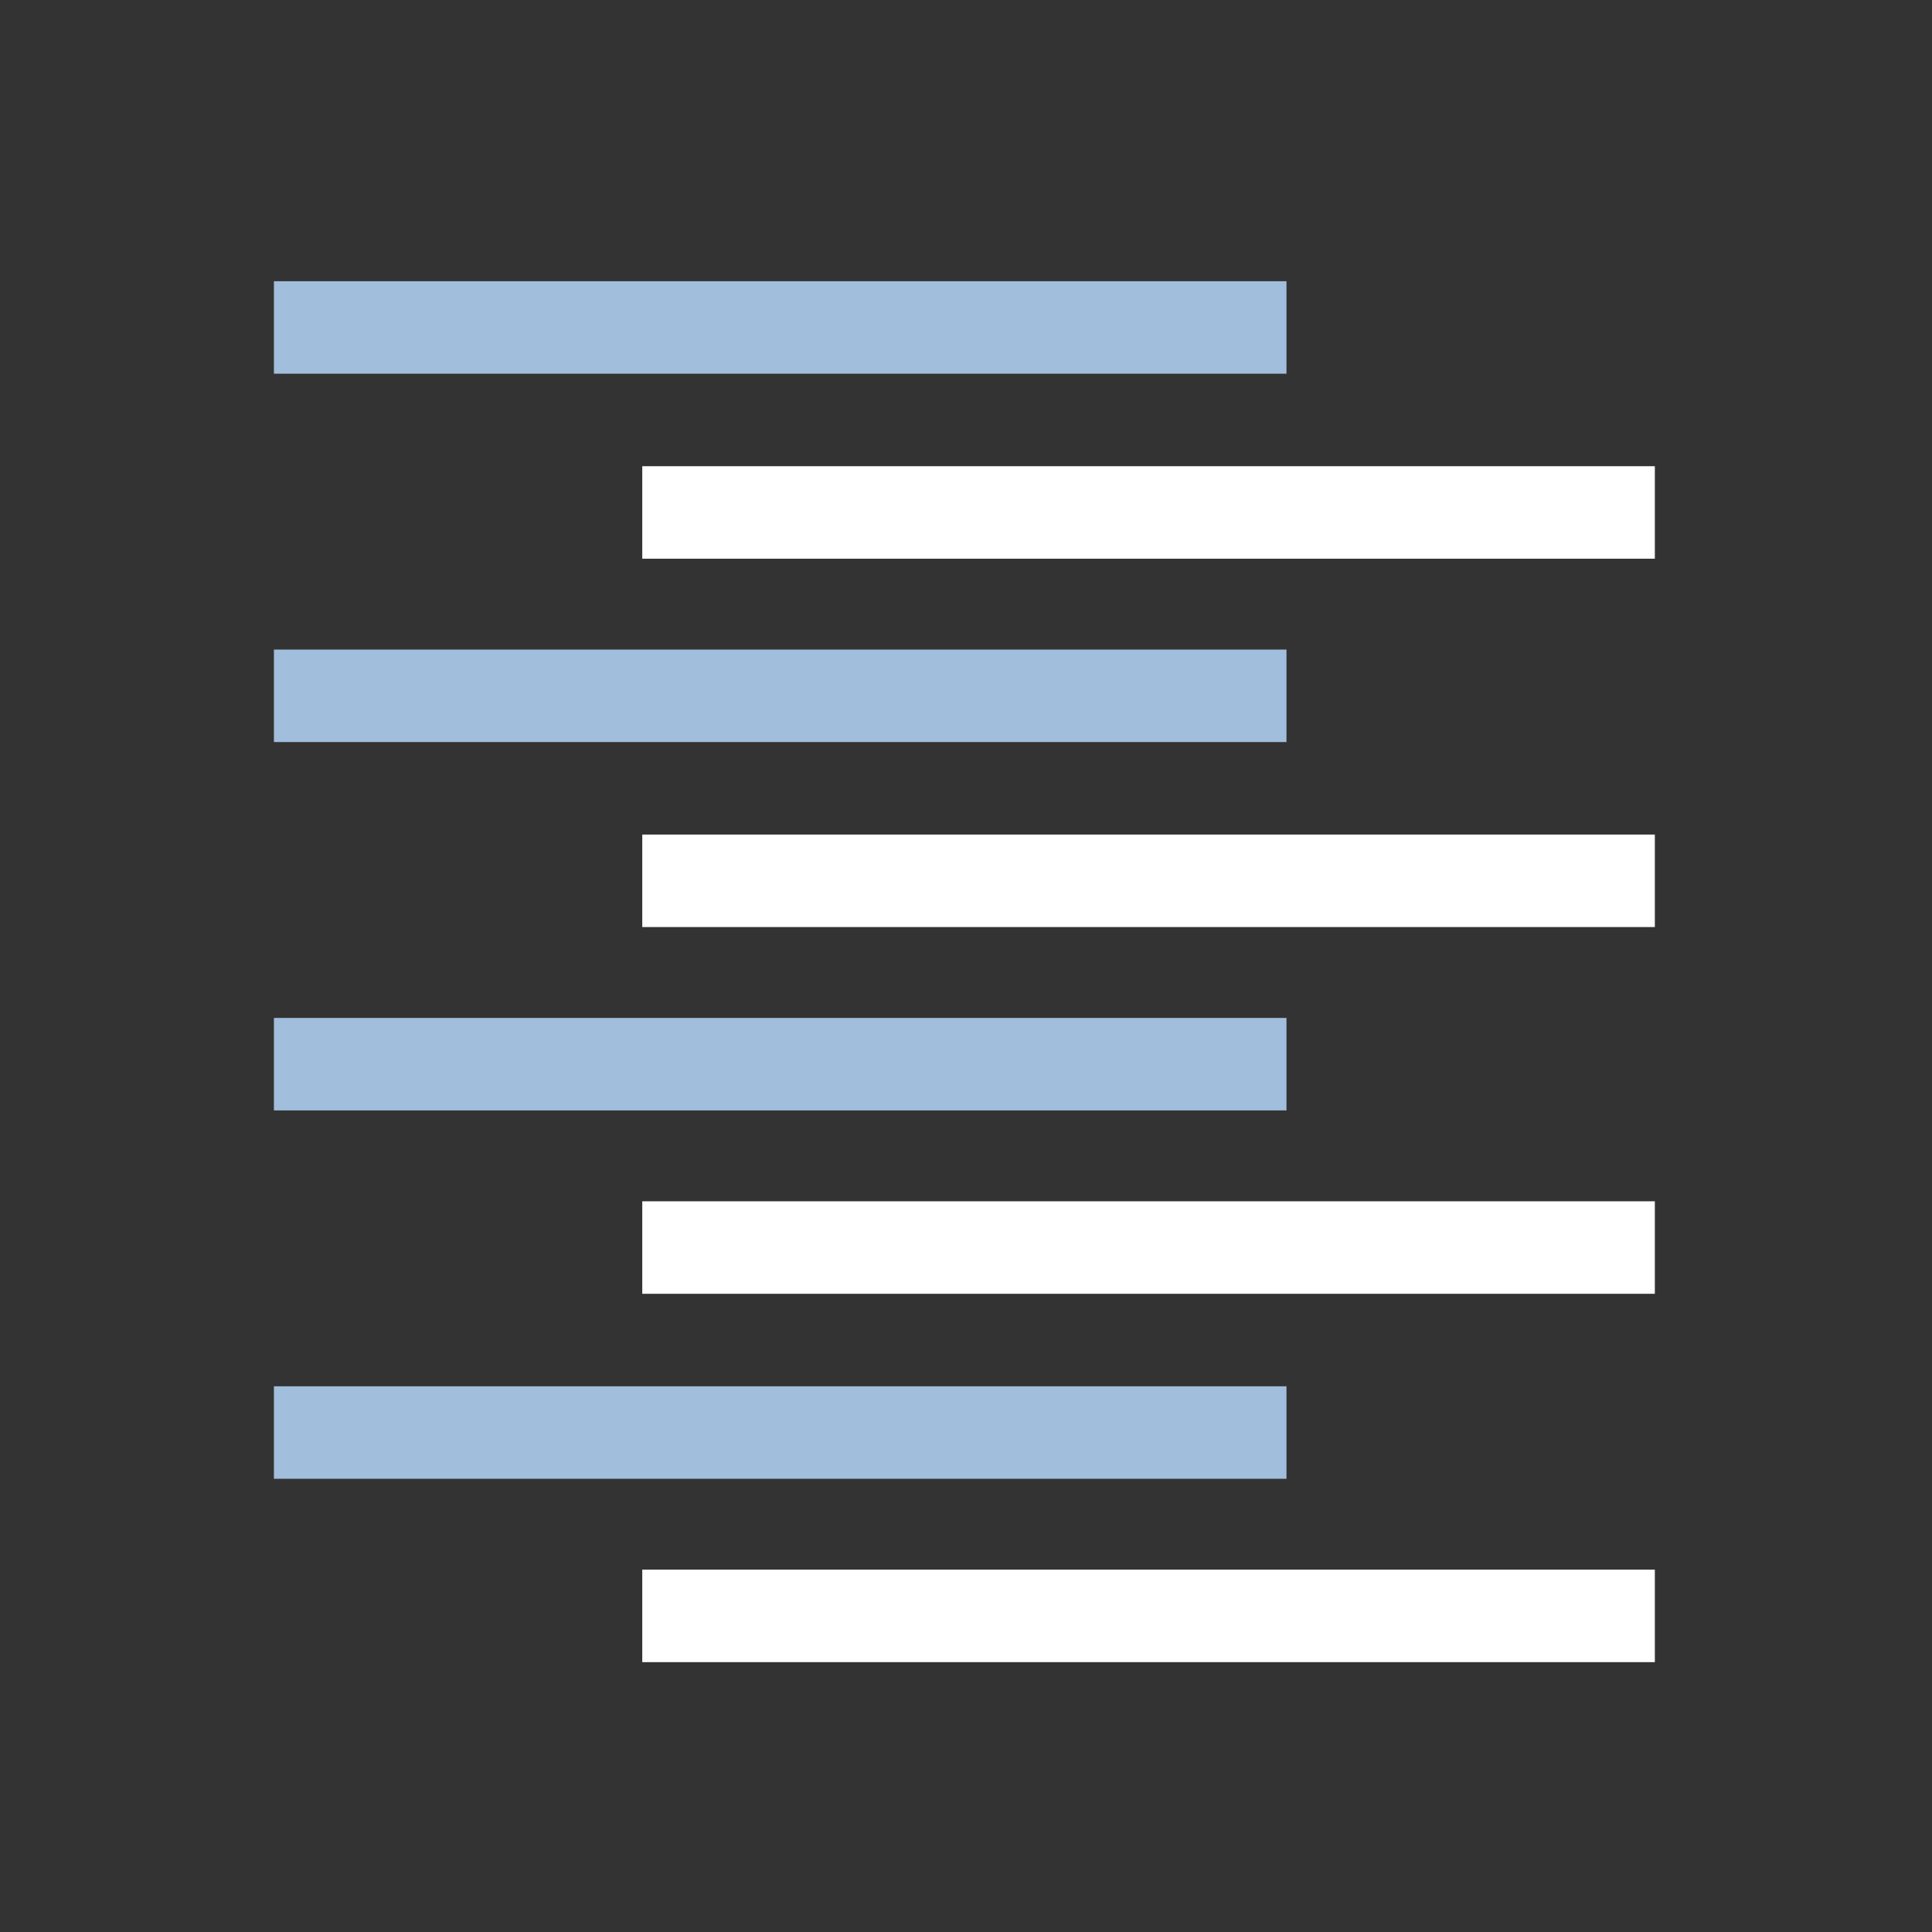
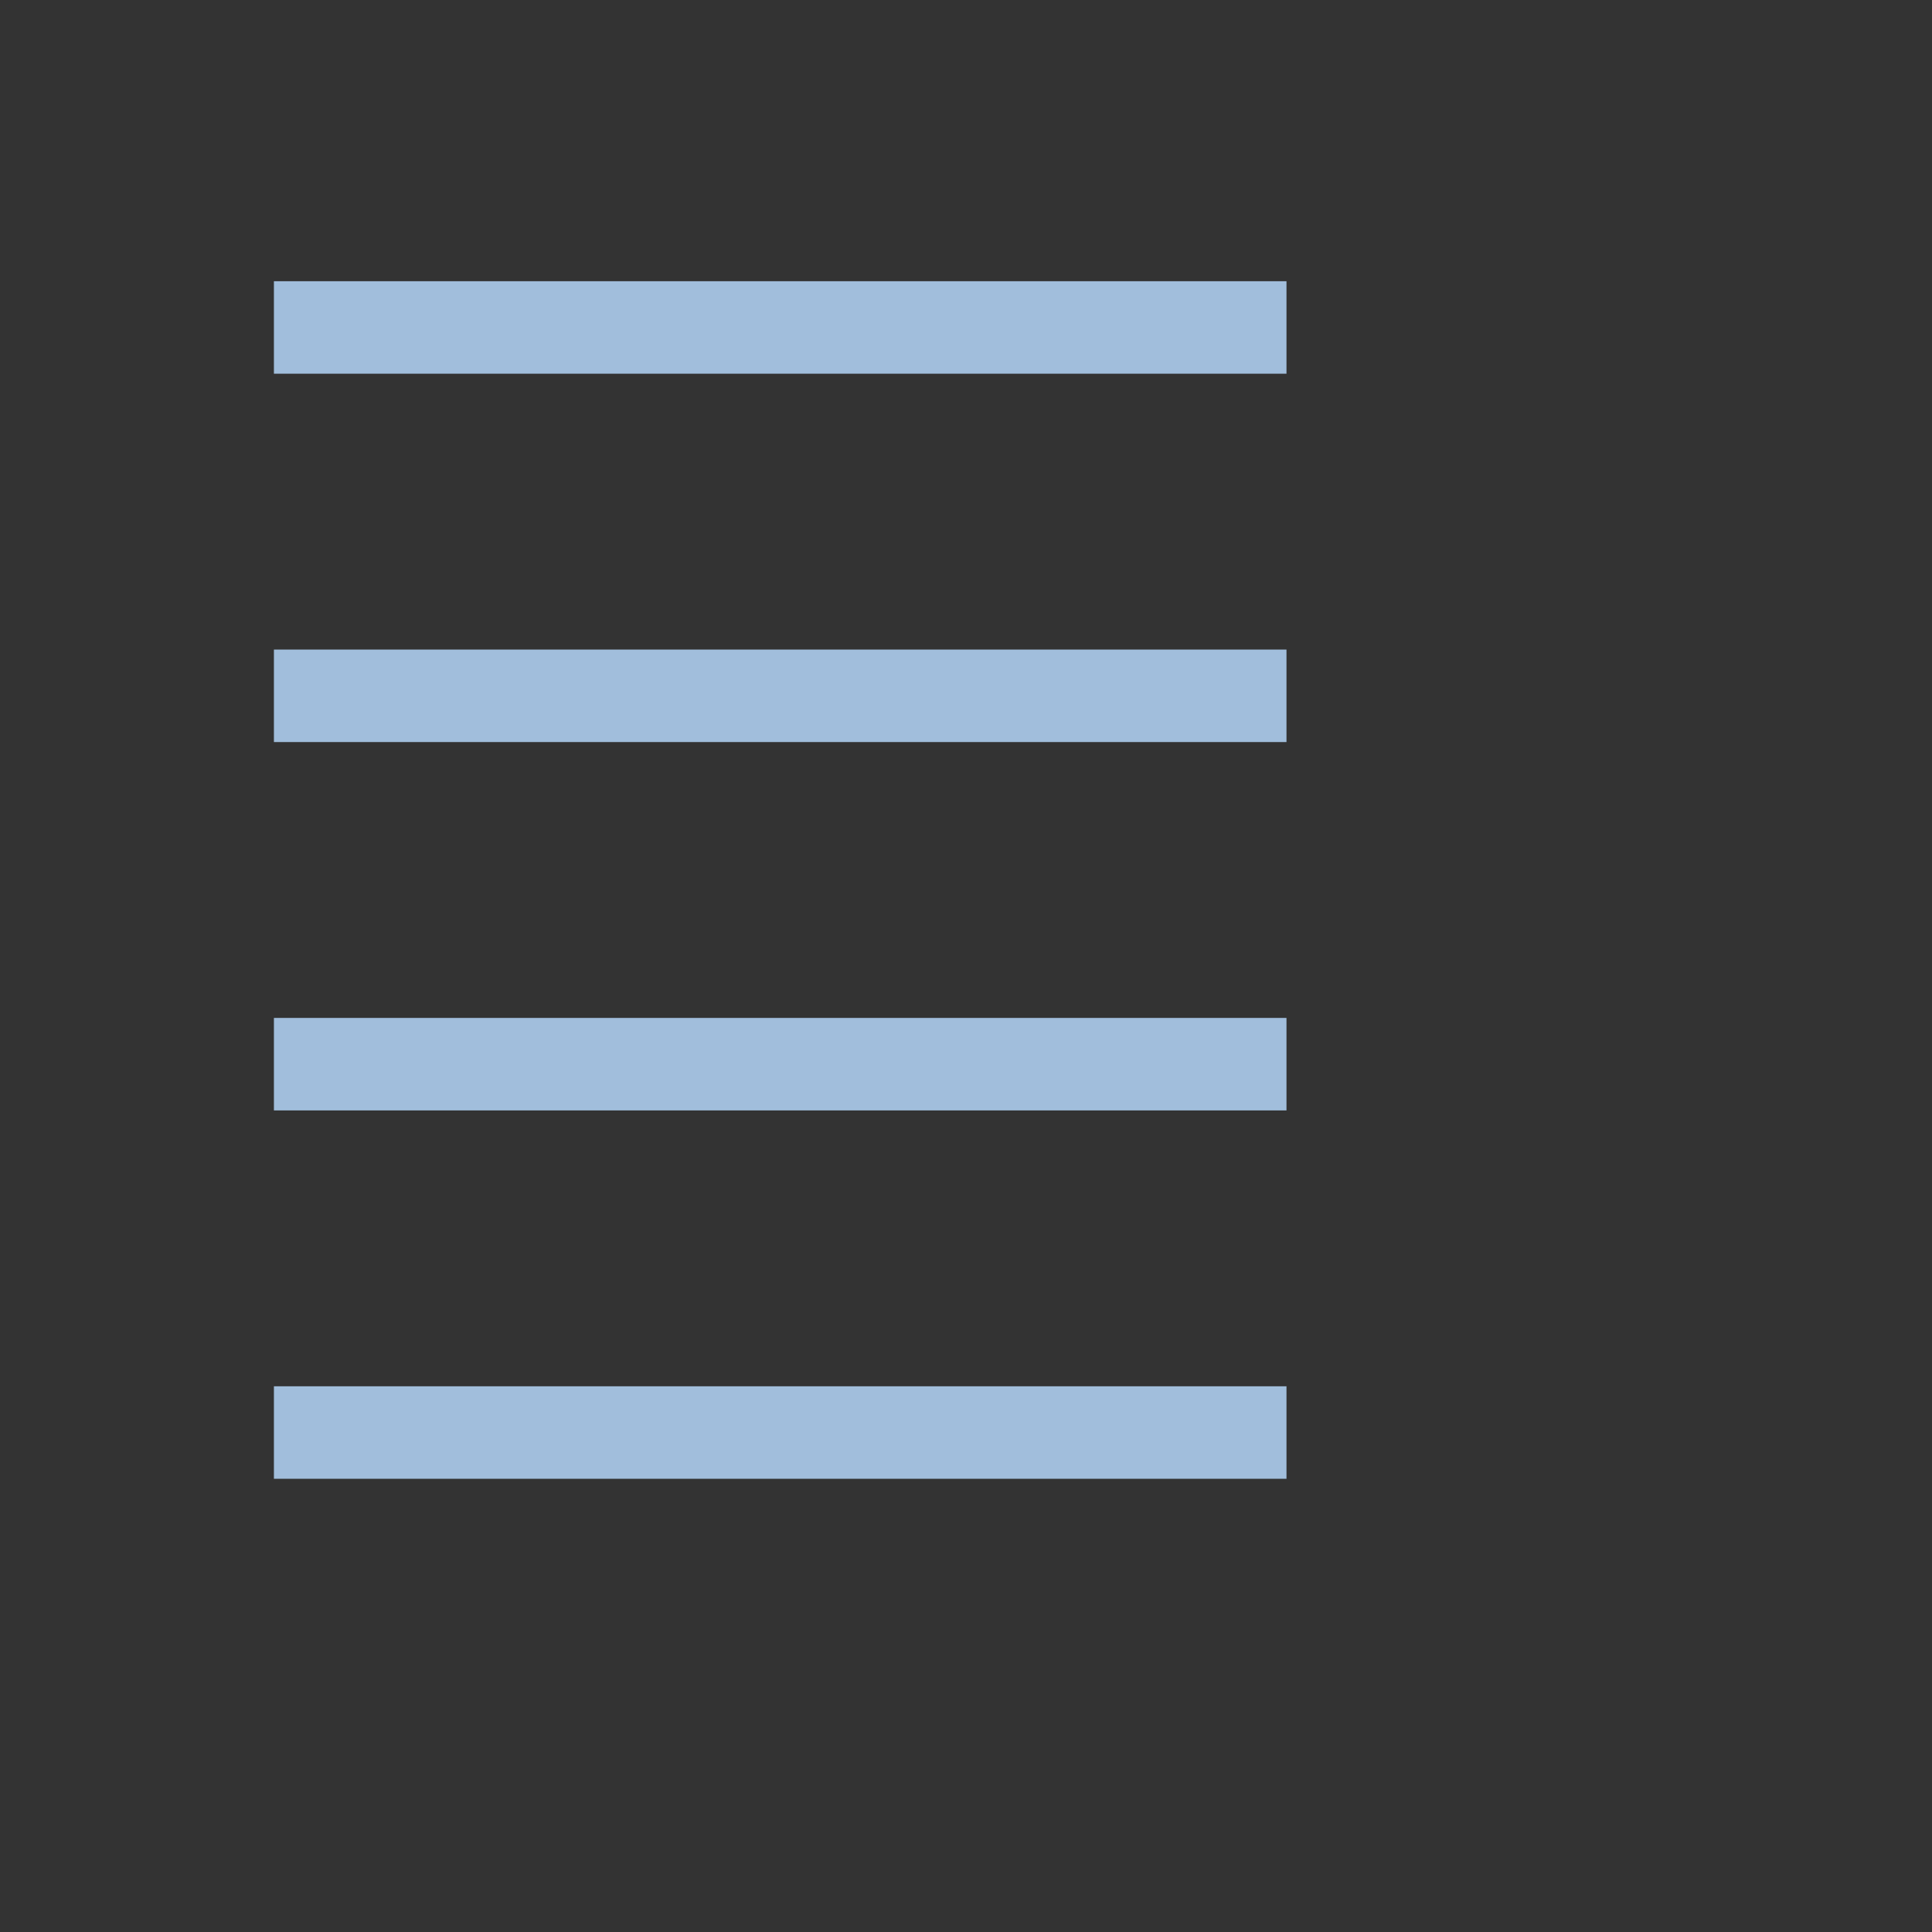
<svg xmlns="http://www.w3.org/2000/svg" id="a" data-name="Dark_Theme" viewBox="0 0 119.06 119.06">
  <rect x="0" y="0" width="119.06" height="119.06" fill="#333333" stroke="none" />
  <defs>
    <style>
      .c{fill:#fff}.d{fill:#a1bedc}
    </style>
  </defs>
-   <path class="d" d="M16.88 17.33h62.4v5.7h-62.4zM16.88 40.03h62.4v5.7h-62.4zM16.88 62.73h62.4v5.7h-62.4zM16.88 85.43h62.4v5.7h-62.4z" />
-   <path class="c" d="M39.58 28.73h62.4v5.7h-62.4zM39.58 51.43h62.4v5.7h-62.4zM39.58 74.03h62.4v5.7h-62.4zM39.58 96.73h62.4v5.7h-62.4z" />
+   <path class="d" d="M16.88 17.33h62.4v5.7h-62.4zM16.88 40.03h62.4v5.7h-62.4M16.88 62.73h62.4v5.7h-62.4zM16.88 85.43h62.4v5.7h-62.4z" />
</svg>